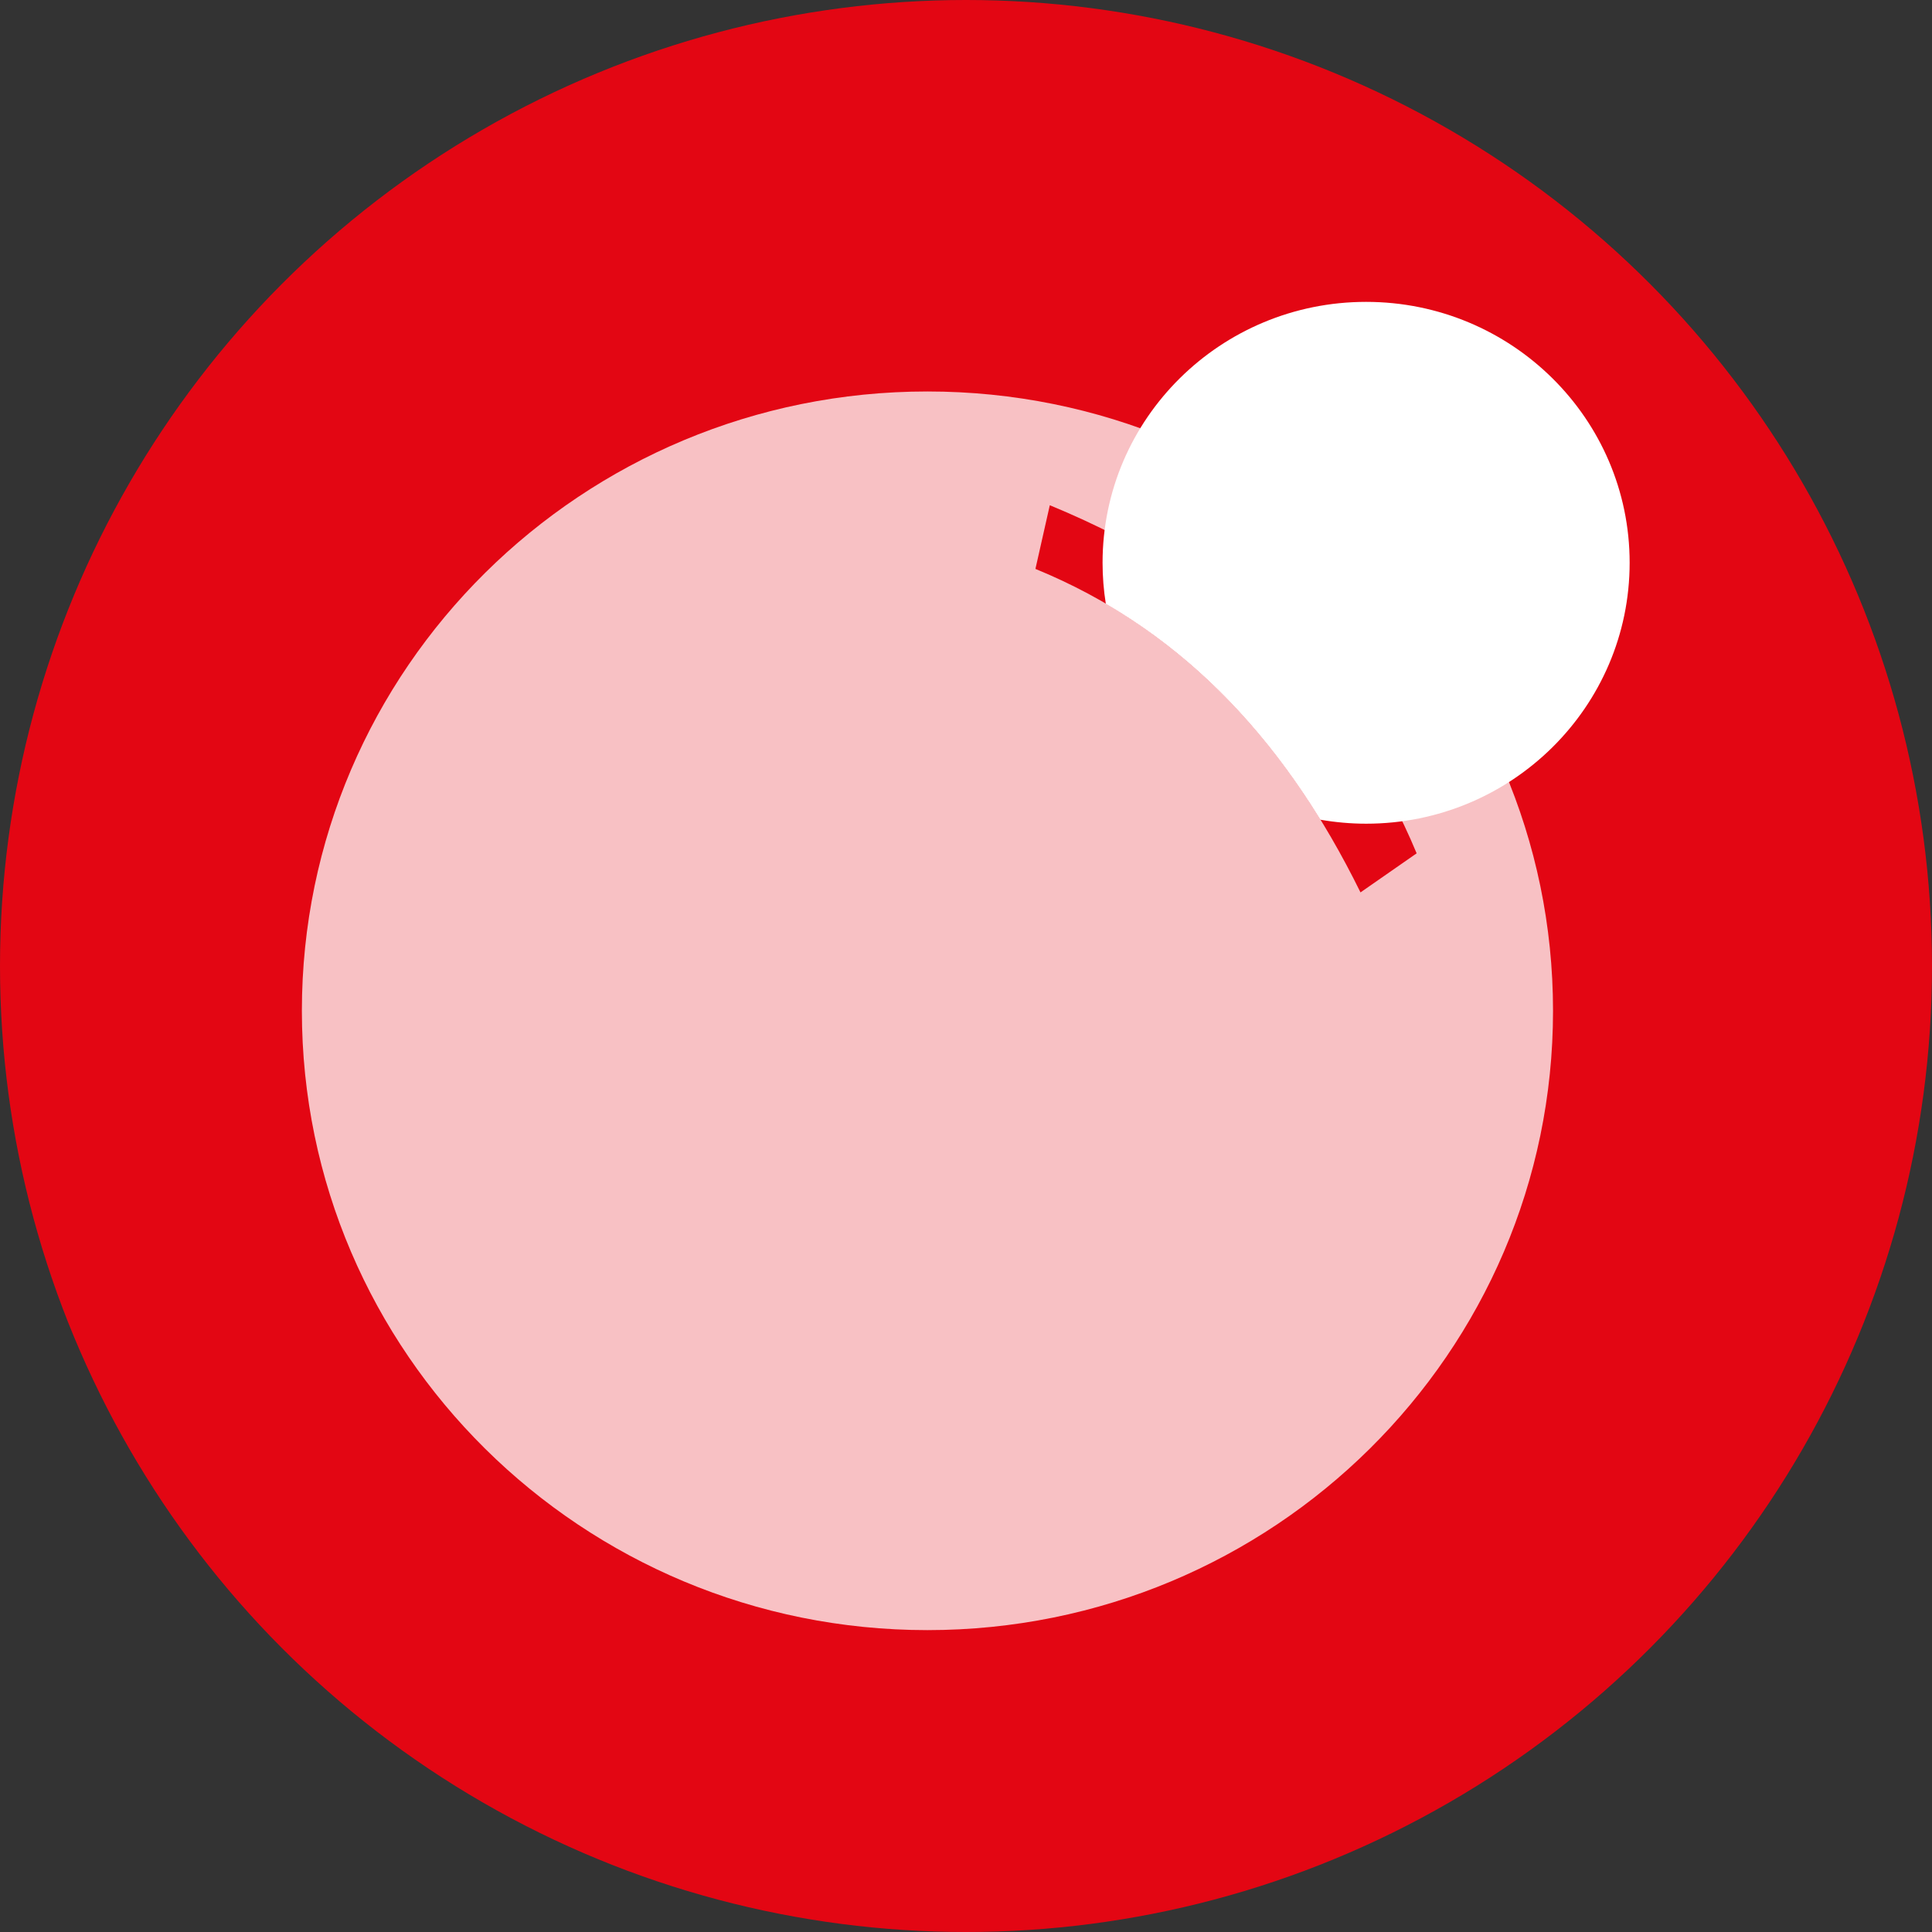
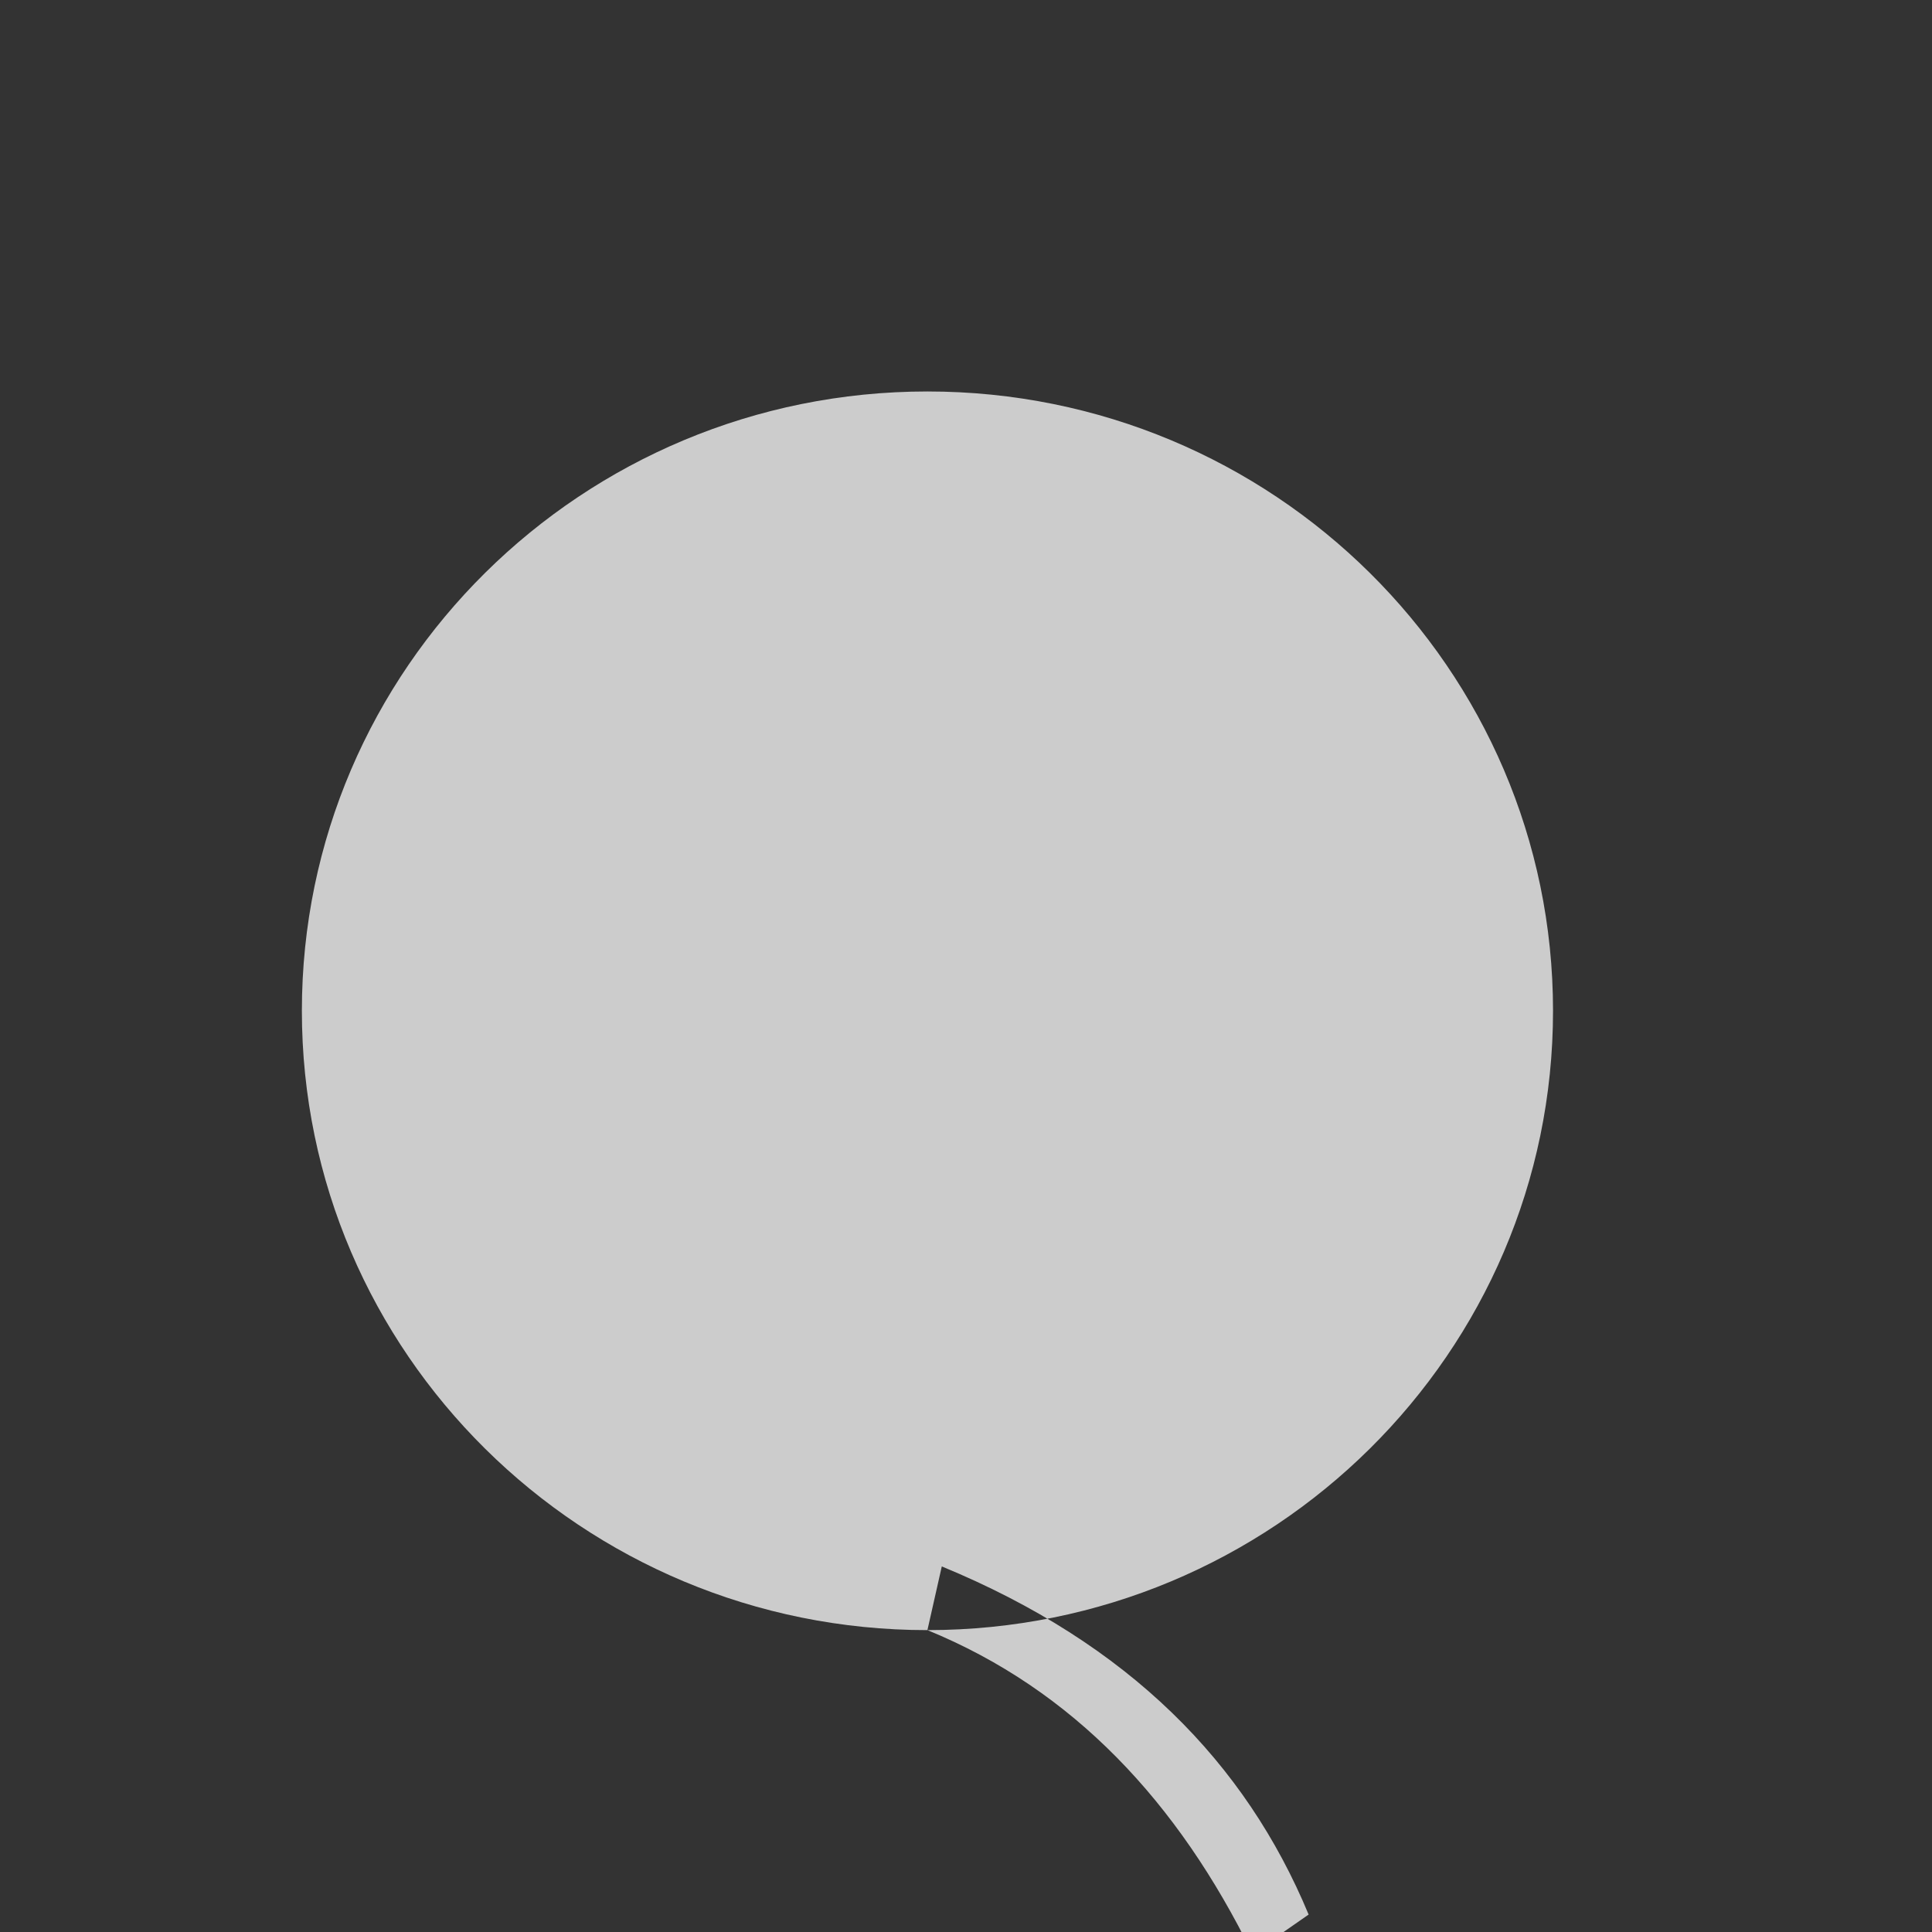
<svg xmlns="http://www.w3.org/2000/svg" width="800px" height="800px" viewBox="0 0 32 32">
  <rect x="0" y="0" width="32" height="32" fill="#333333" stroke="none" />
  <g fill="none" fill-rule="evenodd">
-     <circle cx="16" cy="16" r="16" fill="#E30613" />
    <g fill="#FFF">
-       <path d="M15.361 27C9.64 27 5 22.407 5 16.742 5 11.077 9.639 6.484 15.361 6.484c5.723 0 10.362 4.593 10.362 10.258C25.723 22.407 21.083 27 15.36 27zM17.15 9.423c2.416.989 4.152 2.85 5.384 5.358l.93-.647c-1.044-2.512-2.973-4.486-6.076-5.766l-.238 1.055z" opacity=".75" />
-       <path fill-rule="nonzero" d="M26.992 9.321C26.992 6.935 25.037 5 22.627 5s-4.365 1.935-4.365 4.321c0 .228.018.455.054.68 1.453.846 2.62 2.06 3.553 3.576.25.043.504.066.758.066 2.41 0 4.365-1.935 4.365-4.322z" />
+       <path d="M15.361 27C9.64 27 5 22.407 5 16.742 5 11.077 9.639 6.484 15.361 6.484c5.723 0 10.362 4.593 10.362 10.258C25.723 22.407 21.083 27 15.36 27zc2.416.989 4.152 2.85 5.384 5.358l.93-.647c-1.044-2.512-2.973-4.486-6.076-5.766l-.238 1.055z" opacity=".75" />
    </g>
  </g>
</svg>